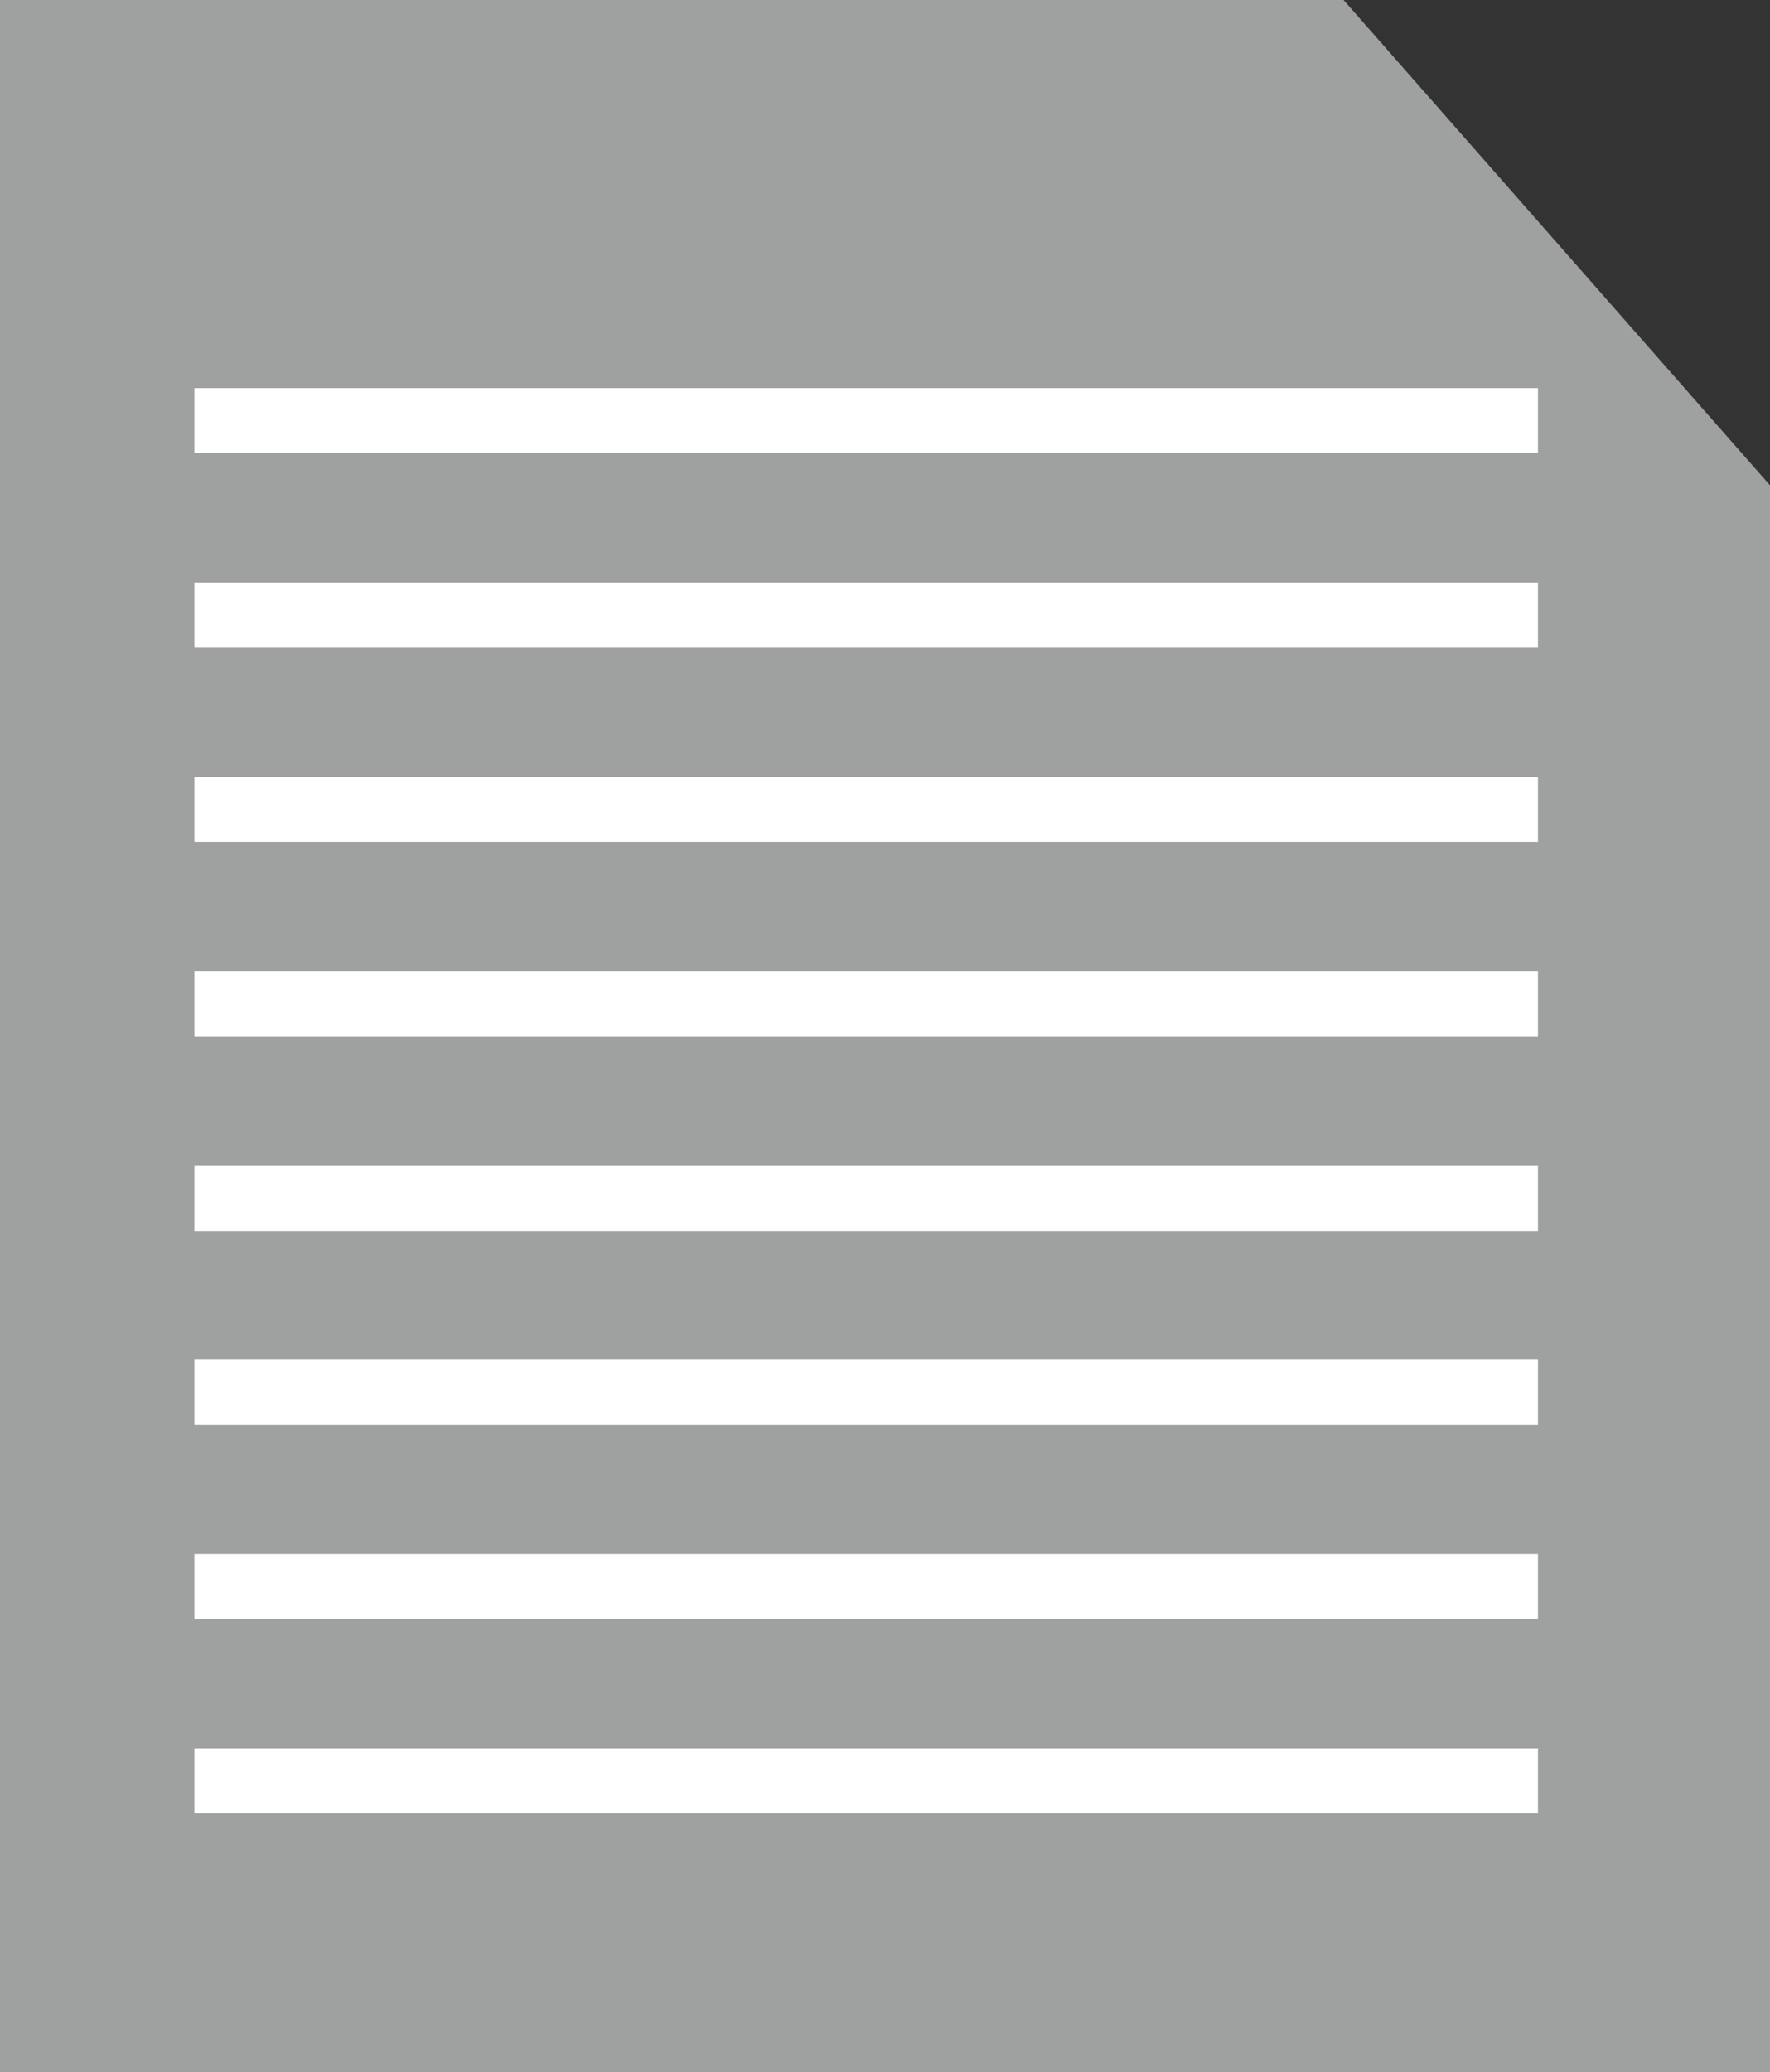
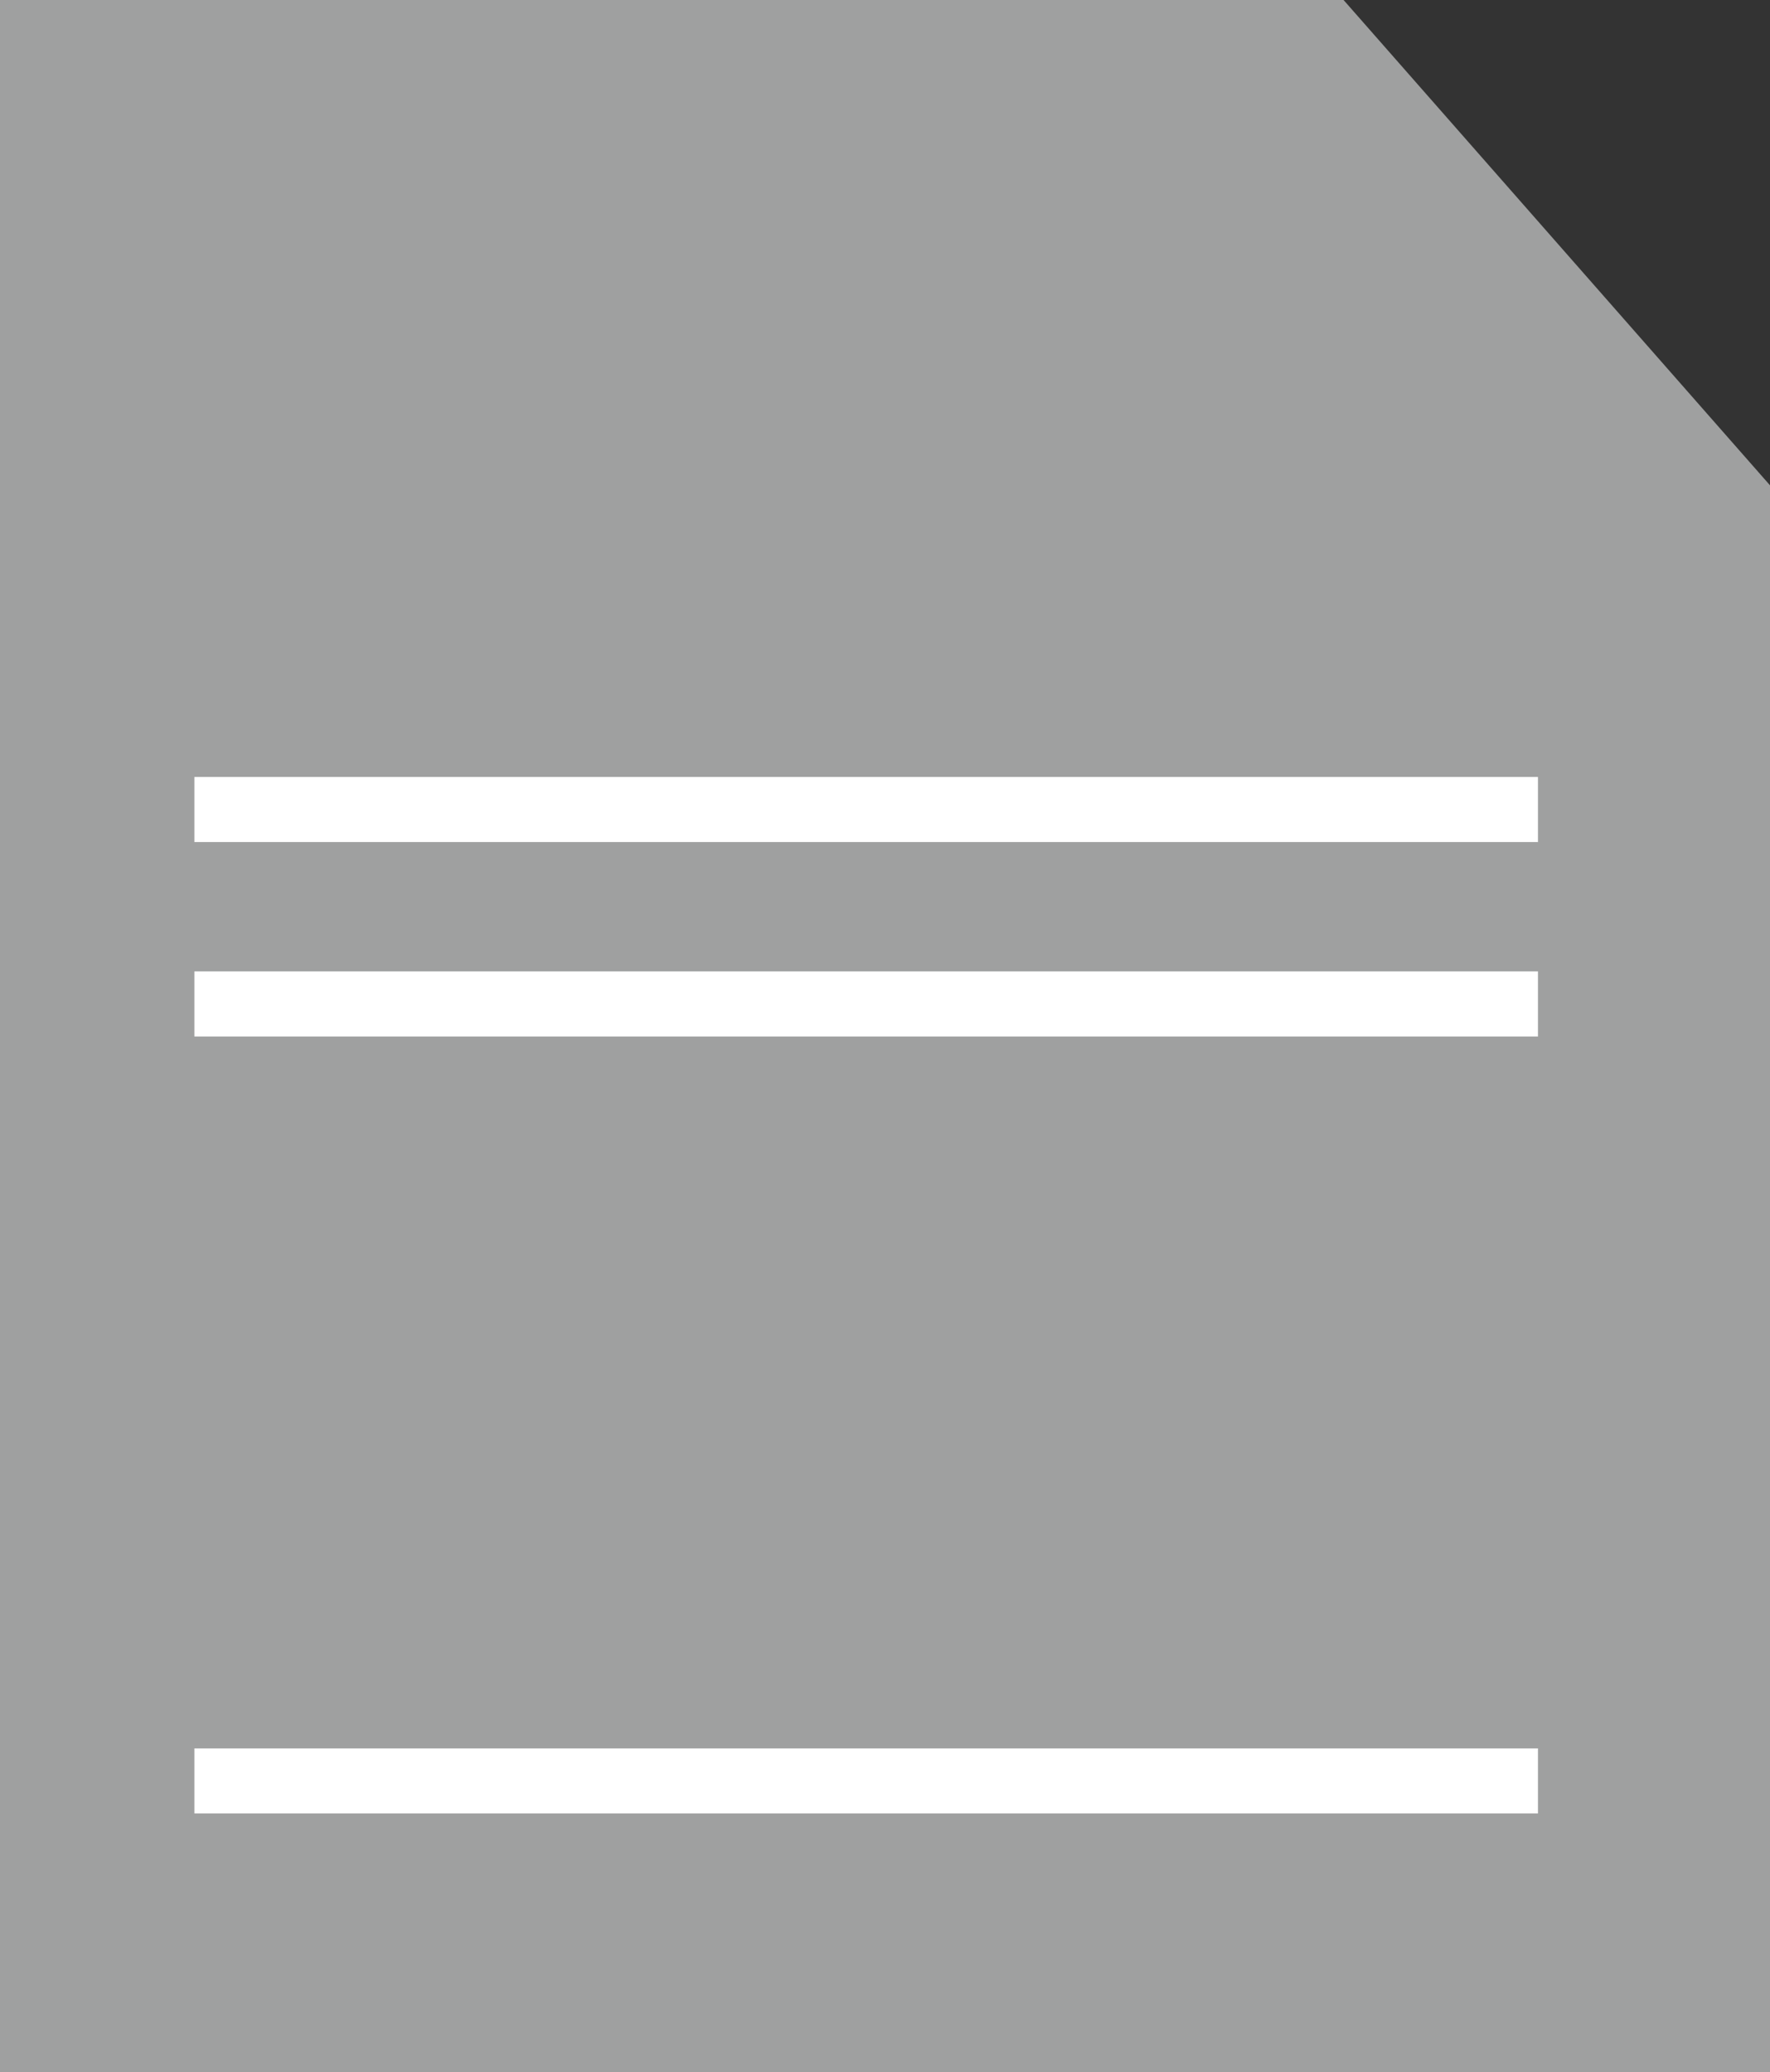
<svg xmlns="http://www.w3.org/2000/svg" viewBox="0 0 22.58 26.43">
  <rect x="0" y="0" width="22.58" height="26.43" fill="#333333" stroke="none" />
  <defs>
    <style>.cls-1{fill:#9fa0a0;}.cls-2{fill:#fff;}</style>
  </defs>
  <title>icon4</title>
  <g id="レイヤー_2" data-name="レイヤー 2">
    <g id="レイヤー_2-2" data-name="レイヤー 2">
      <polygon class="cls-1" points="22.58 26.43 0 26.43 0 0 17.14 0 22.58 6.19 22.58 26.43" />
-       <rect class="cls-2" x="2.48" y="4.95" width="17.14" height="0.83" />
-       <rect class="cls-2" x="2.48" y="7.43" width="17.14" height="0.83" />
      <rect class="cls-2" x="2.48" y="9.91" width="17.14" height="0.83" />
      <rect class="cls-2" x="2.48" y="12.39" width="17.14" height="0.83" />
-       <rect class="cls-2" x="2.48" y="14.87" width="17.14" height="0.83" />
-       <rect class="cls-2" x="2.48" y="17.34" width="17.14" height="0.83" />
-       <rect class="cls-2" x="2.48" y="19.82" width="17.14" height="0.83" />
      <rect class="cls-2" x="2.48" y="22.3" width="17.14" height="0.83" />
    </g>
  </g>
</svg>